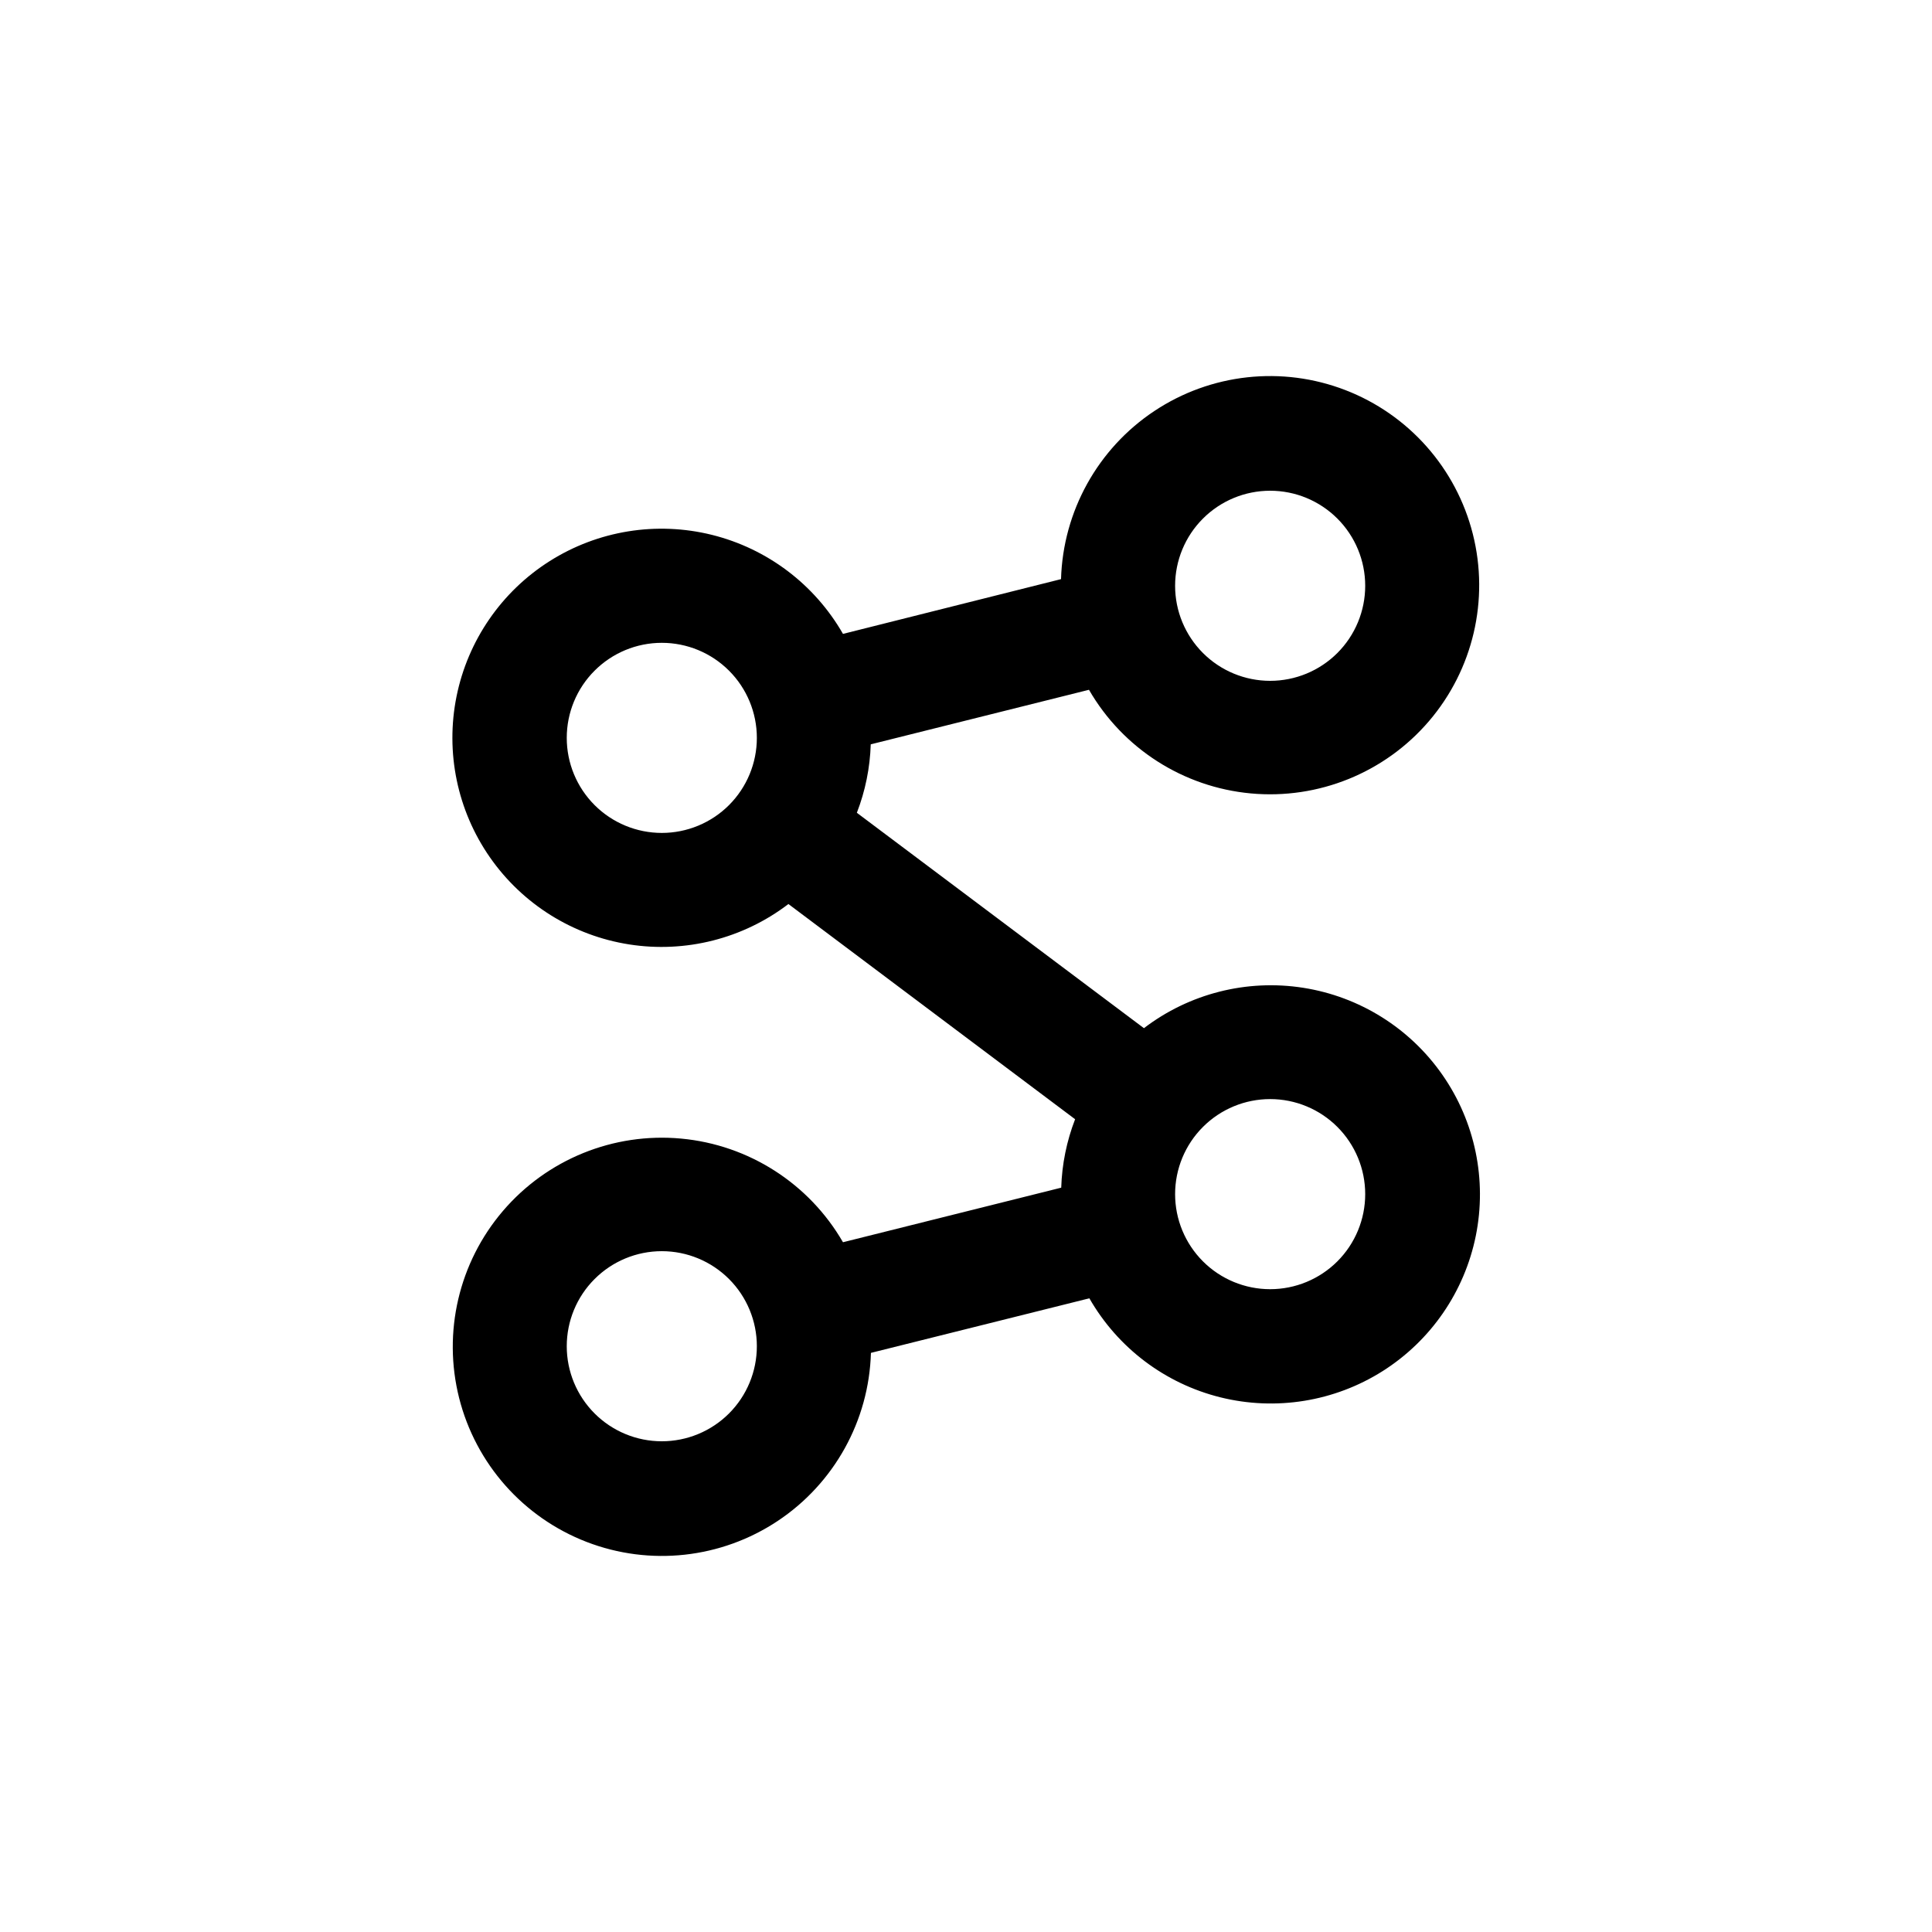
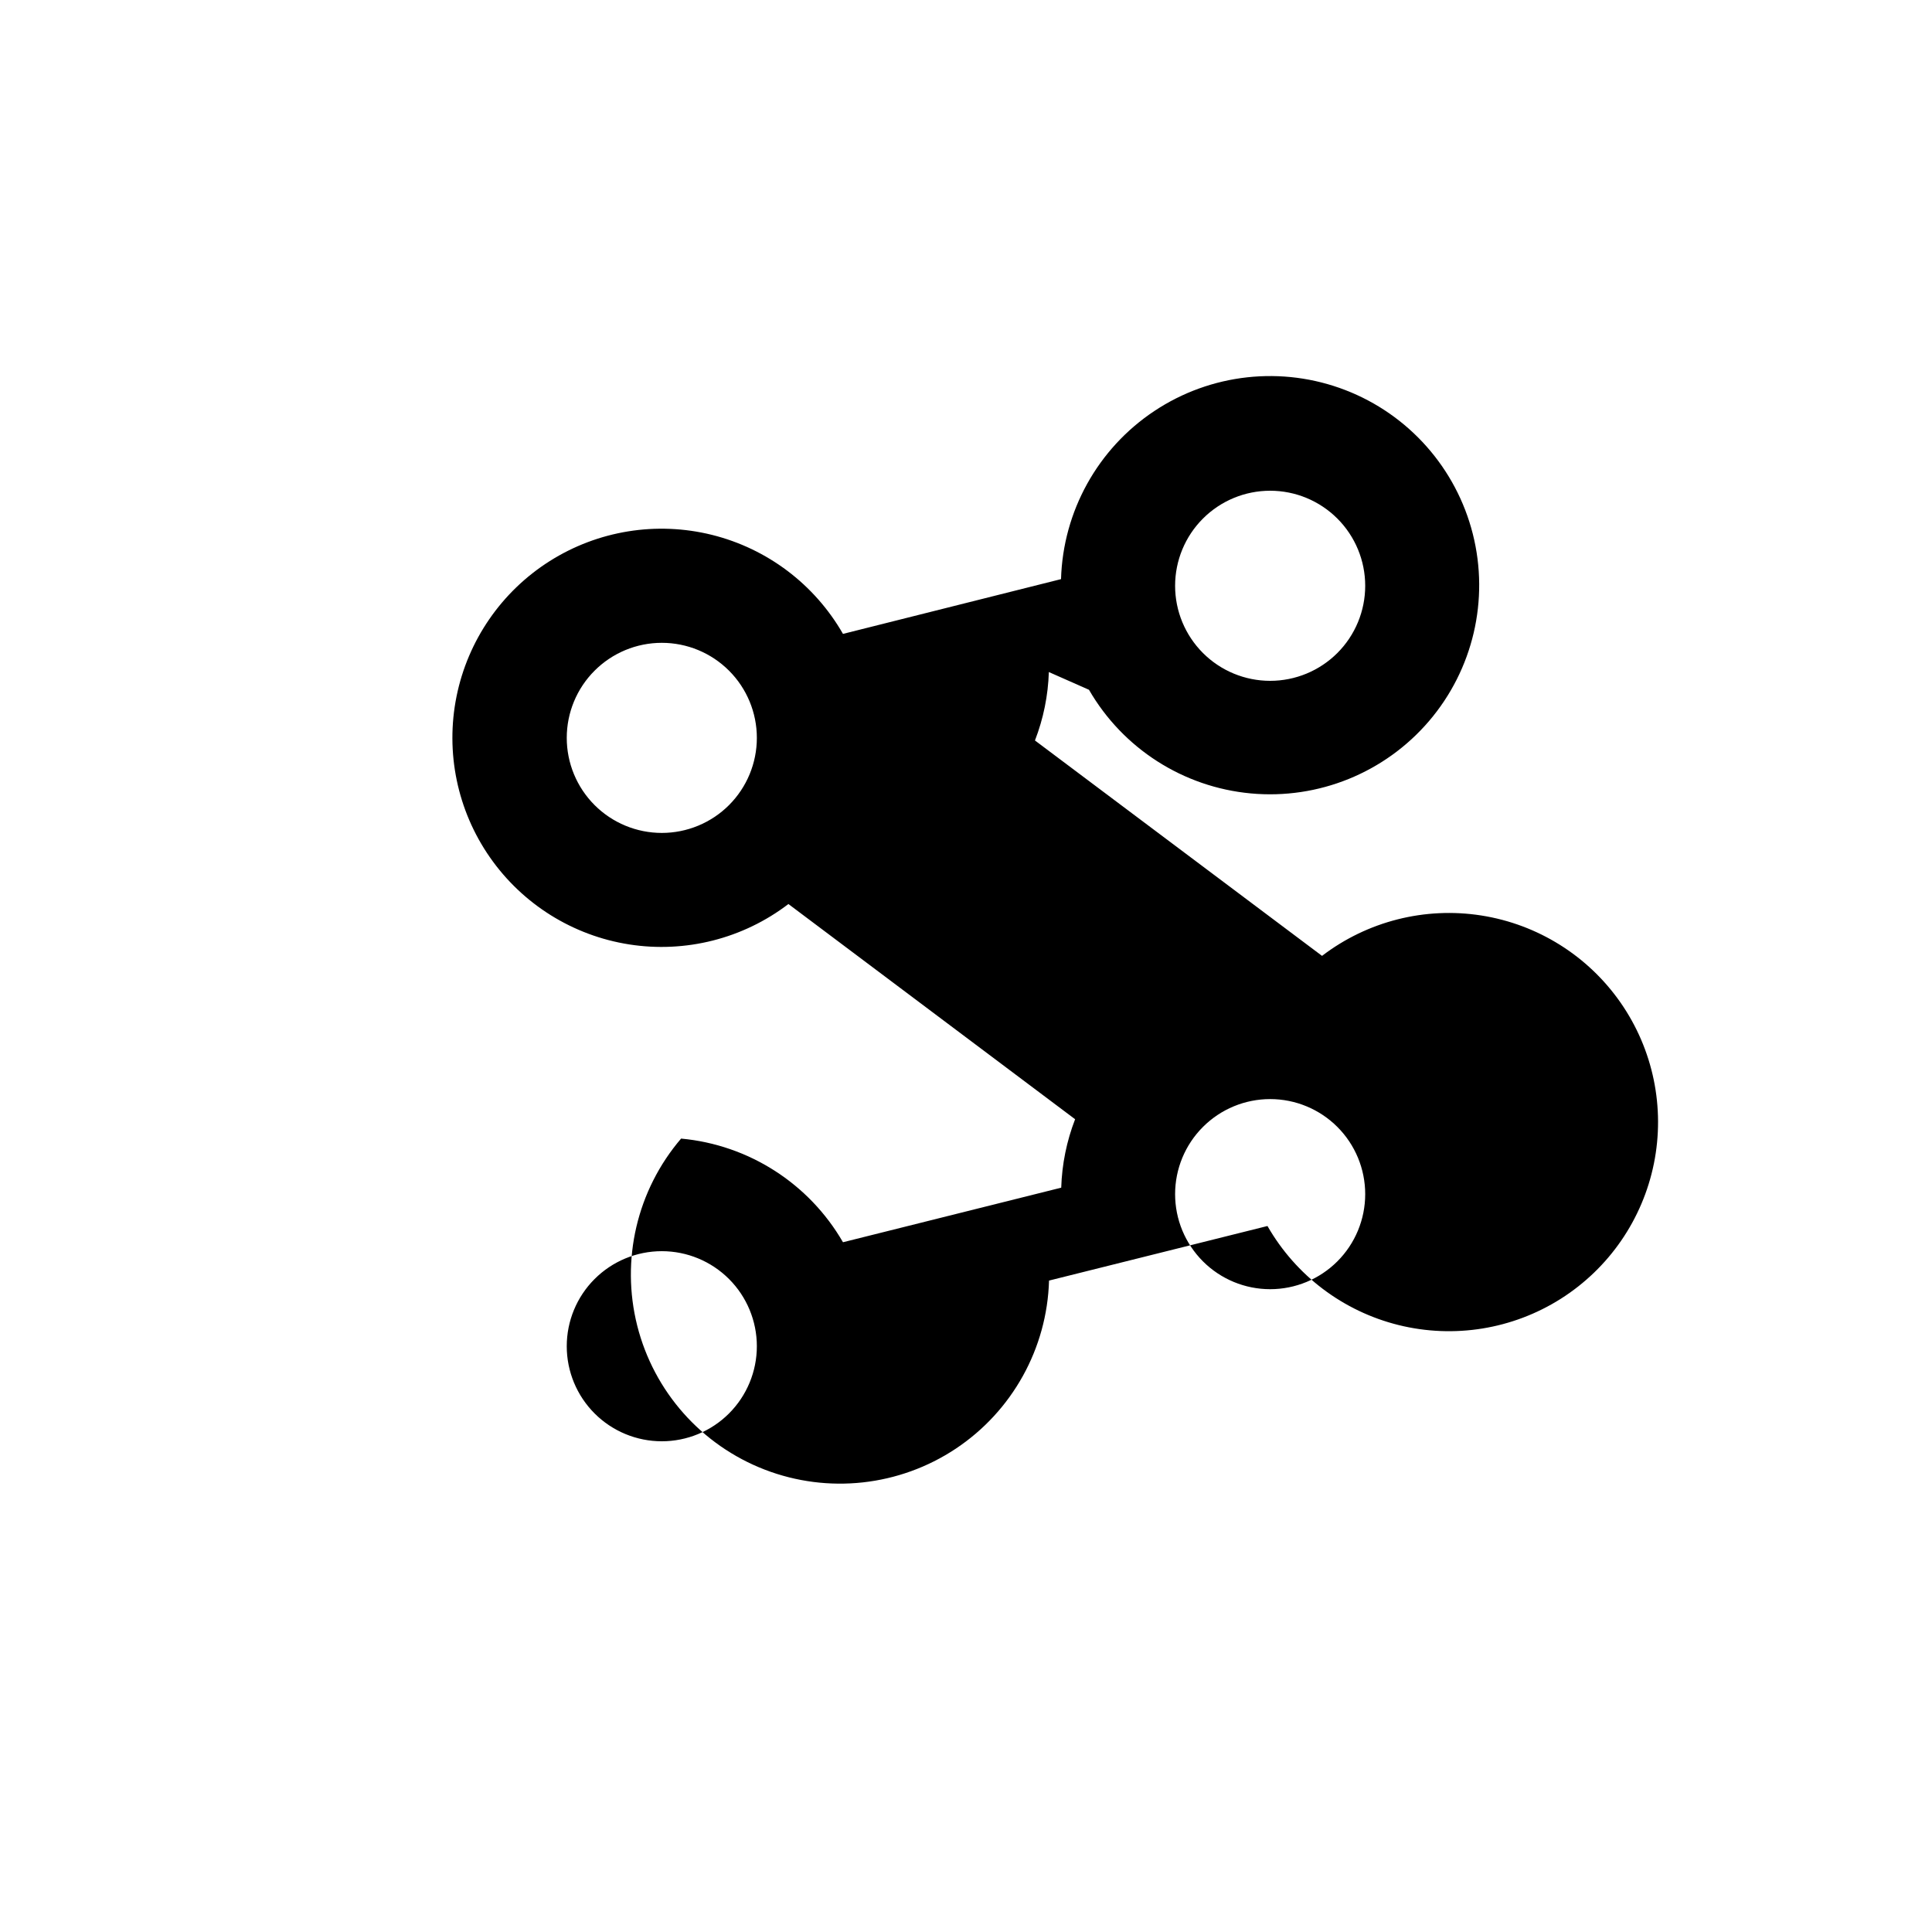
<svg xmlns="http://www.w3.org/2000/svg" fill="#000000" width="800px" height="800px" version="1.1" viewBox="144 144 512 512">
-   <path d="m432.59 326.8c8.996 15.574 24.992 25.812 42.902 27.465 17.91 1.652 35.508-5.492 47.199-19.156 11.695-13.668 16.027-32.16 11.621-49.598-4.406-17.441-17-31.656-33.777-38.133-16.781-6.477-35.66-4.406-50.637 5.555-14.98 9.957-24.191 26.566-24.715 44.543l-57.785 14.512c-7.516-13.121-20.066-22.602-34.742-26.246-14.676-3.641-30.199-1.129-42.98 6.957-12.777 8.082-21.695 21.039-24.691 35.859-2.992 14.82 0.199 30.223 8.84 42.633 8.637 12.41 21.973 20.75 36.91 23.09 14.941 2.34 30.188-1.527 42.203-10.703l75.977 57.031c-2.242 5.793-3.484 11.926-3.68 18.137l-57.836 14.461c-8.996-15.578-24.992-25.816-42.902-27.469s-35.508 5.492-47.199 19.16c-11.691 13.664-16.023 32.156-11.621 49.598 4.406 17.438 17 31.652 33.777 38.129 16.781 6.477 35.66 4.406 50.641-5.551 14.977-9.961 24.191-26.566 24.711-44.547l57.887-14.461c7.516 13.125 20.066 22.605 34.742 26.246s30.199 1.129 42.98-6.953c12.777-8.086 21.695-21.043 24.691-35.863 2.992-14.82-0.199-30.223-8.84-42.633-8.637-12.41-21.973-20.75-36.91-23.09-14.941-2.34-30.188 1.527-42.203 10.703l-76.078-57.082c2.242-5.793 3.488-11.926 3.68-18.137zm48.016-52.75c6.68 0 13.086 2.652 17.812 7.379 4.723 4.723 7.375 11.129 7.375 17.812 0 6.68-2.652 13.086-7.375 17.812-4.727 4.723-11.133 7.375-17.812 7.375-6.684 0-13.09-2.652-17.812-7.375-4.727-4.727-7.379-11.133-7.379-17.812 0-6.684 2.652-13.09 7.379-17.812 4.723-4.727 11.129-7.379 17.812-7.379zm-161.22 90.684c-6.684 0-13.09-2.652-17.812-7.375-4.727-4.727-7.379-11.133-7.379-17.812 0-6.684 2.652-13.09 7.379-17.812 4.723-4.727 11.129-7.379 17.812-7.379 6.68 0 13.086 2.652 17.812 7.379 4.723 4.723 7.375 11.129 7.375 17.812 0 6.68-2.652 13.086-7.375 17.812-4.727 4.723-11.133 7.375-17.812 7.375zm0 161.22c-6.684 0-13.09-2.652-17.812-7.375-4.727-4.727-7.379-11.133-7.379-17.812 0-6.684 2.652-13.09 7.379-17.812 4.723-4.727 11.129-7.379 17.812-7.379 6.68 0 13.086 2.652 17.812 7.379 4.723 4.723 7.375 11.129 7.375 17.812 0 6.68-2.652 13.086-7.375 17.812-4.727 4.723-11.133 7.375-17.812 7.375zm161.22-90.684c6.68 0 13.086 2.652 17.812 7.379 4.723 4.723 7.375 11.129 7.375 17.812 0 6.68-2.652 13.086-7.375 17.812-4.727 4.723-11.133 7.375-17.812 7.375-6.684 0-13.09-2.652-17.812-7.375-4.727-4.727-7.379-11.133-7.379-17.812 0-6.684 2.652-13.09 7.379-17.812 4.723-4.727 11.129-7.379 17.812-7.379z" />
+   <path d="m432.59 326.8c8.996 15.574 24.992 25.812 42.902 27.465 17.91 1.652 35.508-5.492 47.199-19.156 11.695-13.668 16.027-32.16 11.621-49.598-4.406-17.441-17-31.656-33.777-38.133-16.781-6.477-35.66-4.406-50.637 5.555-14.98 9.957-24.191 26.566-24.715 44.543l-57.785 14.512c-7.516-13.121-20.066-22.602-34.742-26.246-14.676-3.641-30.199-1.129-42.98 6.957-12.777 8.082-21.695 21.039-24.691 35.859-2.992 14.82 0.199 30.223 8.84 42.633 8.637 12.41 21.973 20.75 36.91 23.09 14.941 2.34 30.188-1.527 42.203-10.703l75.977 57.031c-2.242 5.793-3.484 11.926-3.68 18.137l-57.836 14.461c-8.996-15.578-24.992-25.816-42.902-27.469c-11.691 13.664-16.023 32.156-11.621 49.598 4.406 17.438 17 31.652 33.777 38.129 16.781 6.477 35.66 4.406 50.641-5.551 14.977-9.961 24.191-26.566 24.711-44.547l57.887-14.461c7.516 13.125 20.066 22.605 34.742 26.246s30.199 1.129 42.98-6.953c12.777-8.086 21.695-21.043 24.691-35.863 2.992-14.82-0.199-30.223-8.84-42.633-8.637-12.41-21.973-20.75-36.91-23.09-14.941-2.34-30.188 1.527-42.203 10.703l-76.078-57.082c2.242-5.793 3.488-11.926 3.68-18.137zm48.016-52.75c6.68 0 13.086 2.652 17.812 7.379 4.723 4.723 7.375 11.129 7.375 17.812 0 6.68-2.652 13.086-7.375 17.812-4.727 4.723-11.133 7.375-17.812 7.375-6.684 0-13.09-2.652-17.812-7.375-4.727-4.727-7.379-11.133-7.379-17.812 0-6.684 2.652-13.09 7.379-17.812 4.723-4.727 11.129-7.379 17.812-7.379zm-161.22 90.684c-6.684 0-13.09-2.652-17.812-7.375-4.727-4.727-7.379-11.133-7.379-17.812 0-6.684 2.652-13.09 7.379-17.812 4.723-4.727 11.129-7.379 17.812-7.379 6.68 0 13.086 2.652 17.812 7.379 4.723 4.723 7.375 11.129 7.375 17.812 0 6.68-2.652 13.086-7.375 17.812-4.727 4.723-11.133 7.375-17.812 7.375zm0 161.22c-6.684 0-13.09-2.652-17.812-7.375-4.727-4.727-7.379-11.133-7.379-17.812 0-6.684 2.652-13.09 7.379-17.812 4.723-4.727 11.129-7.379 17.812-7.379 6.68 0 13.086 2.652 17.812 7.379 4.723 4.723 7.375 11.129 7.375 17.812 0 6.68-2.652 13.086-7.375 17.812-4.727 4.723-11.133 7.375-17.812 7.375zm161.22-90.684c6.68 0 13.086 2.652 17.812 7.379 4.723 4.723 7.375 11.129 7.375 17.812 0 6.68-2.652 13.086-7.375 17.812-4.727 4.723-11.133 7.375-17.812 7.375-6.684 0-13.09-2.652-17.812-7.375-4.727-4.727-7.379-11.133-7.379-17.812 0-6.684 2.652-13.09 7.379-17.812 4.723-4.727 11.129-7.379 17.812-7.379z" />
</svg>